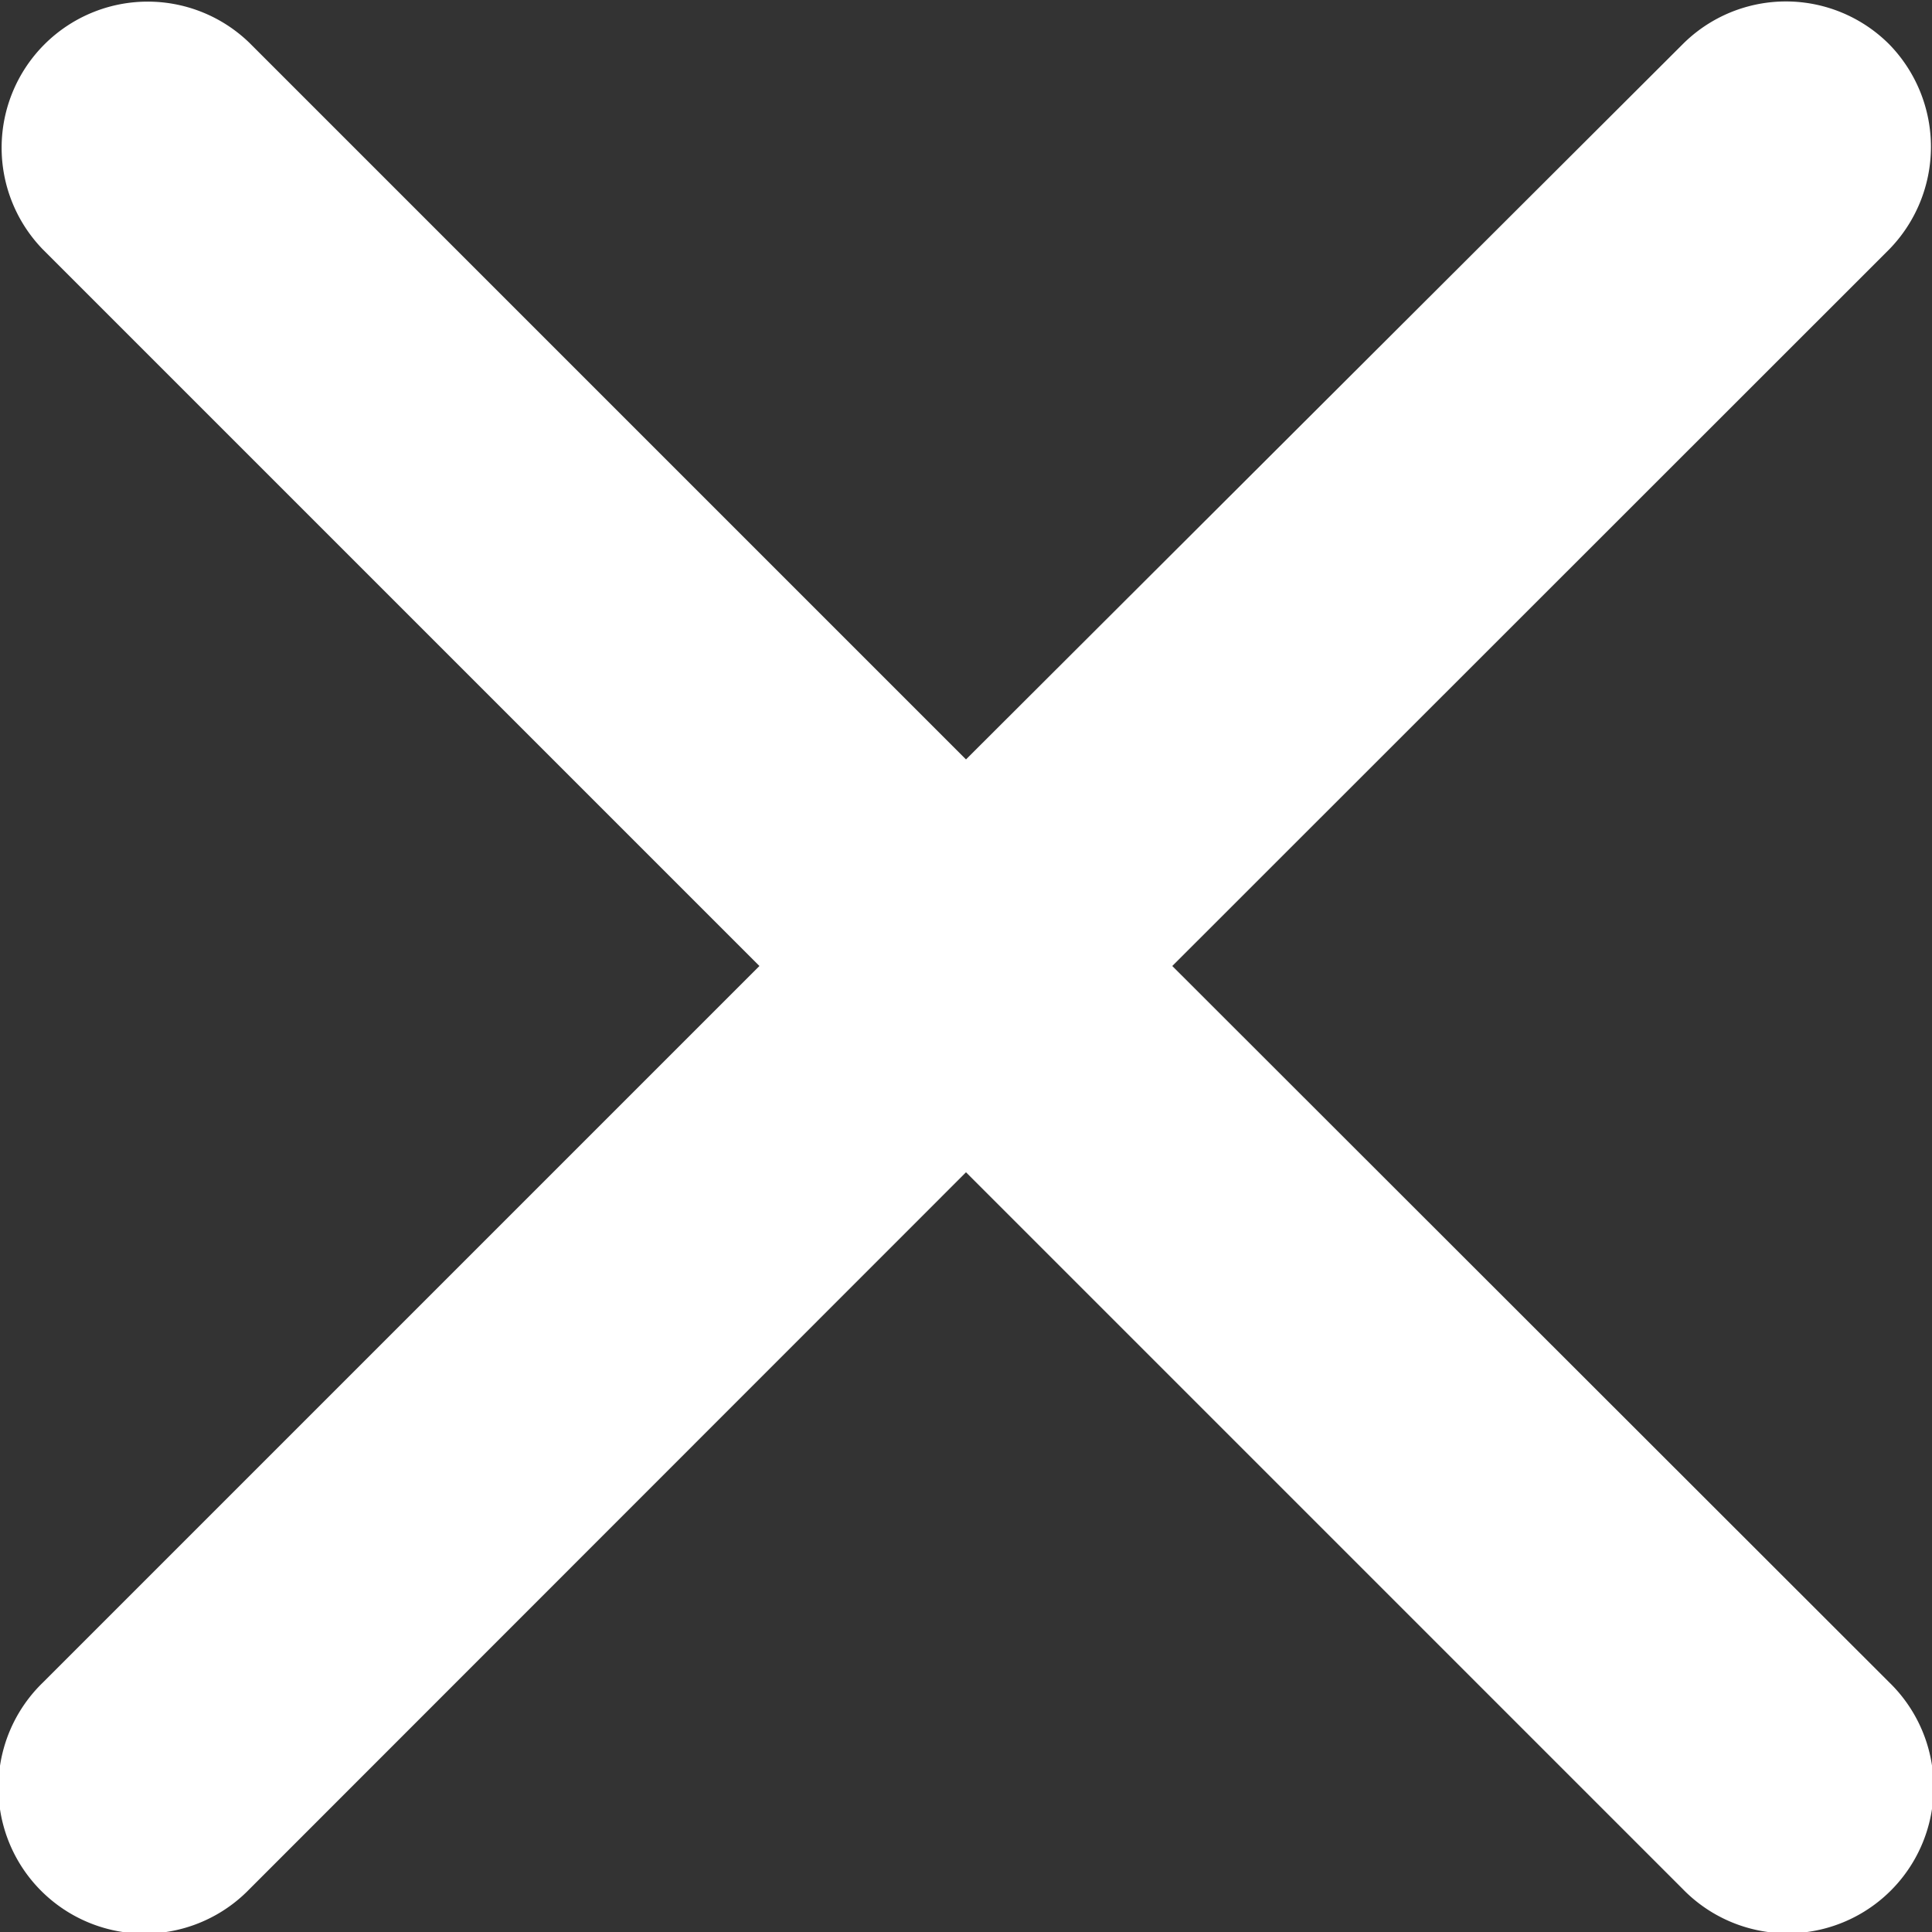
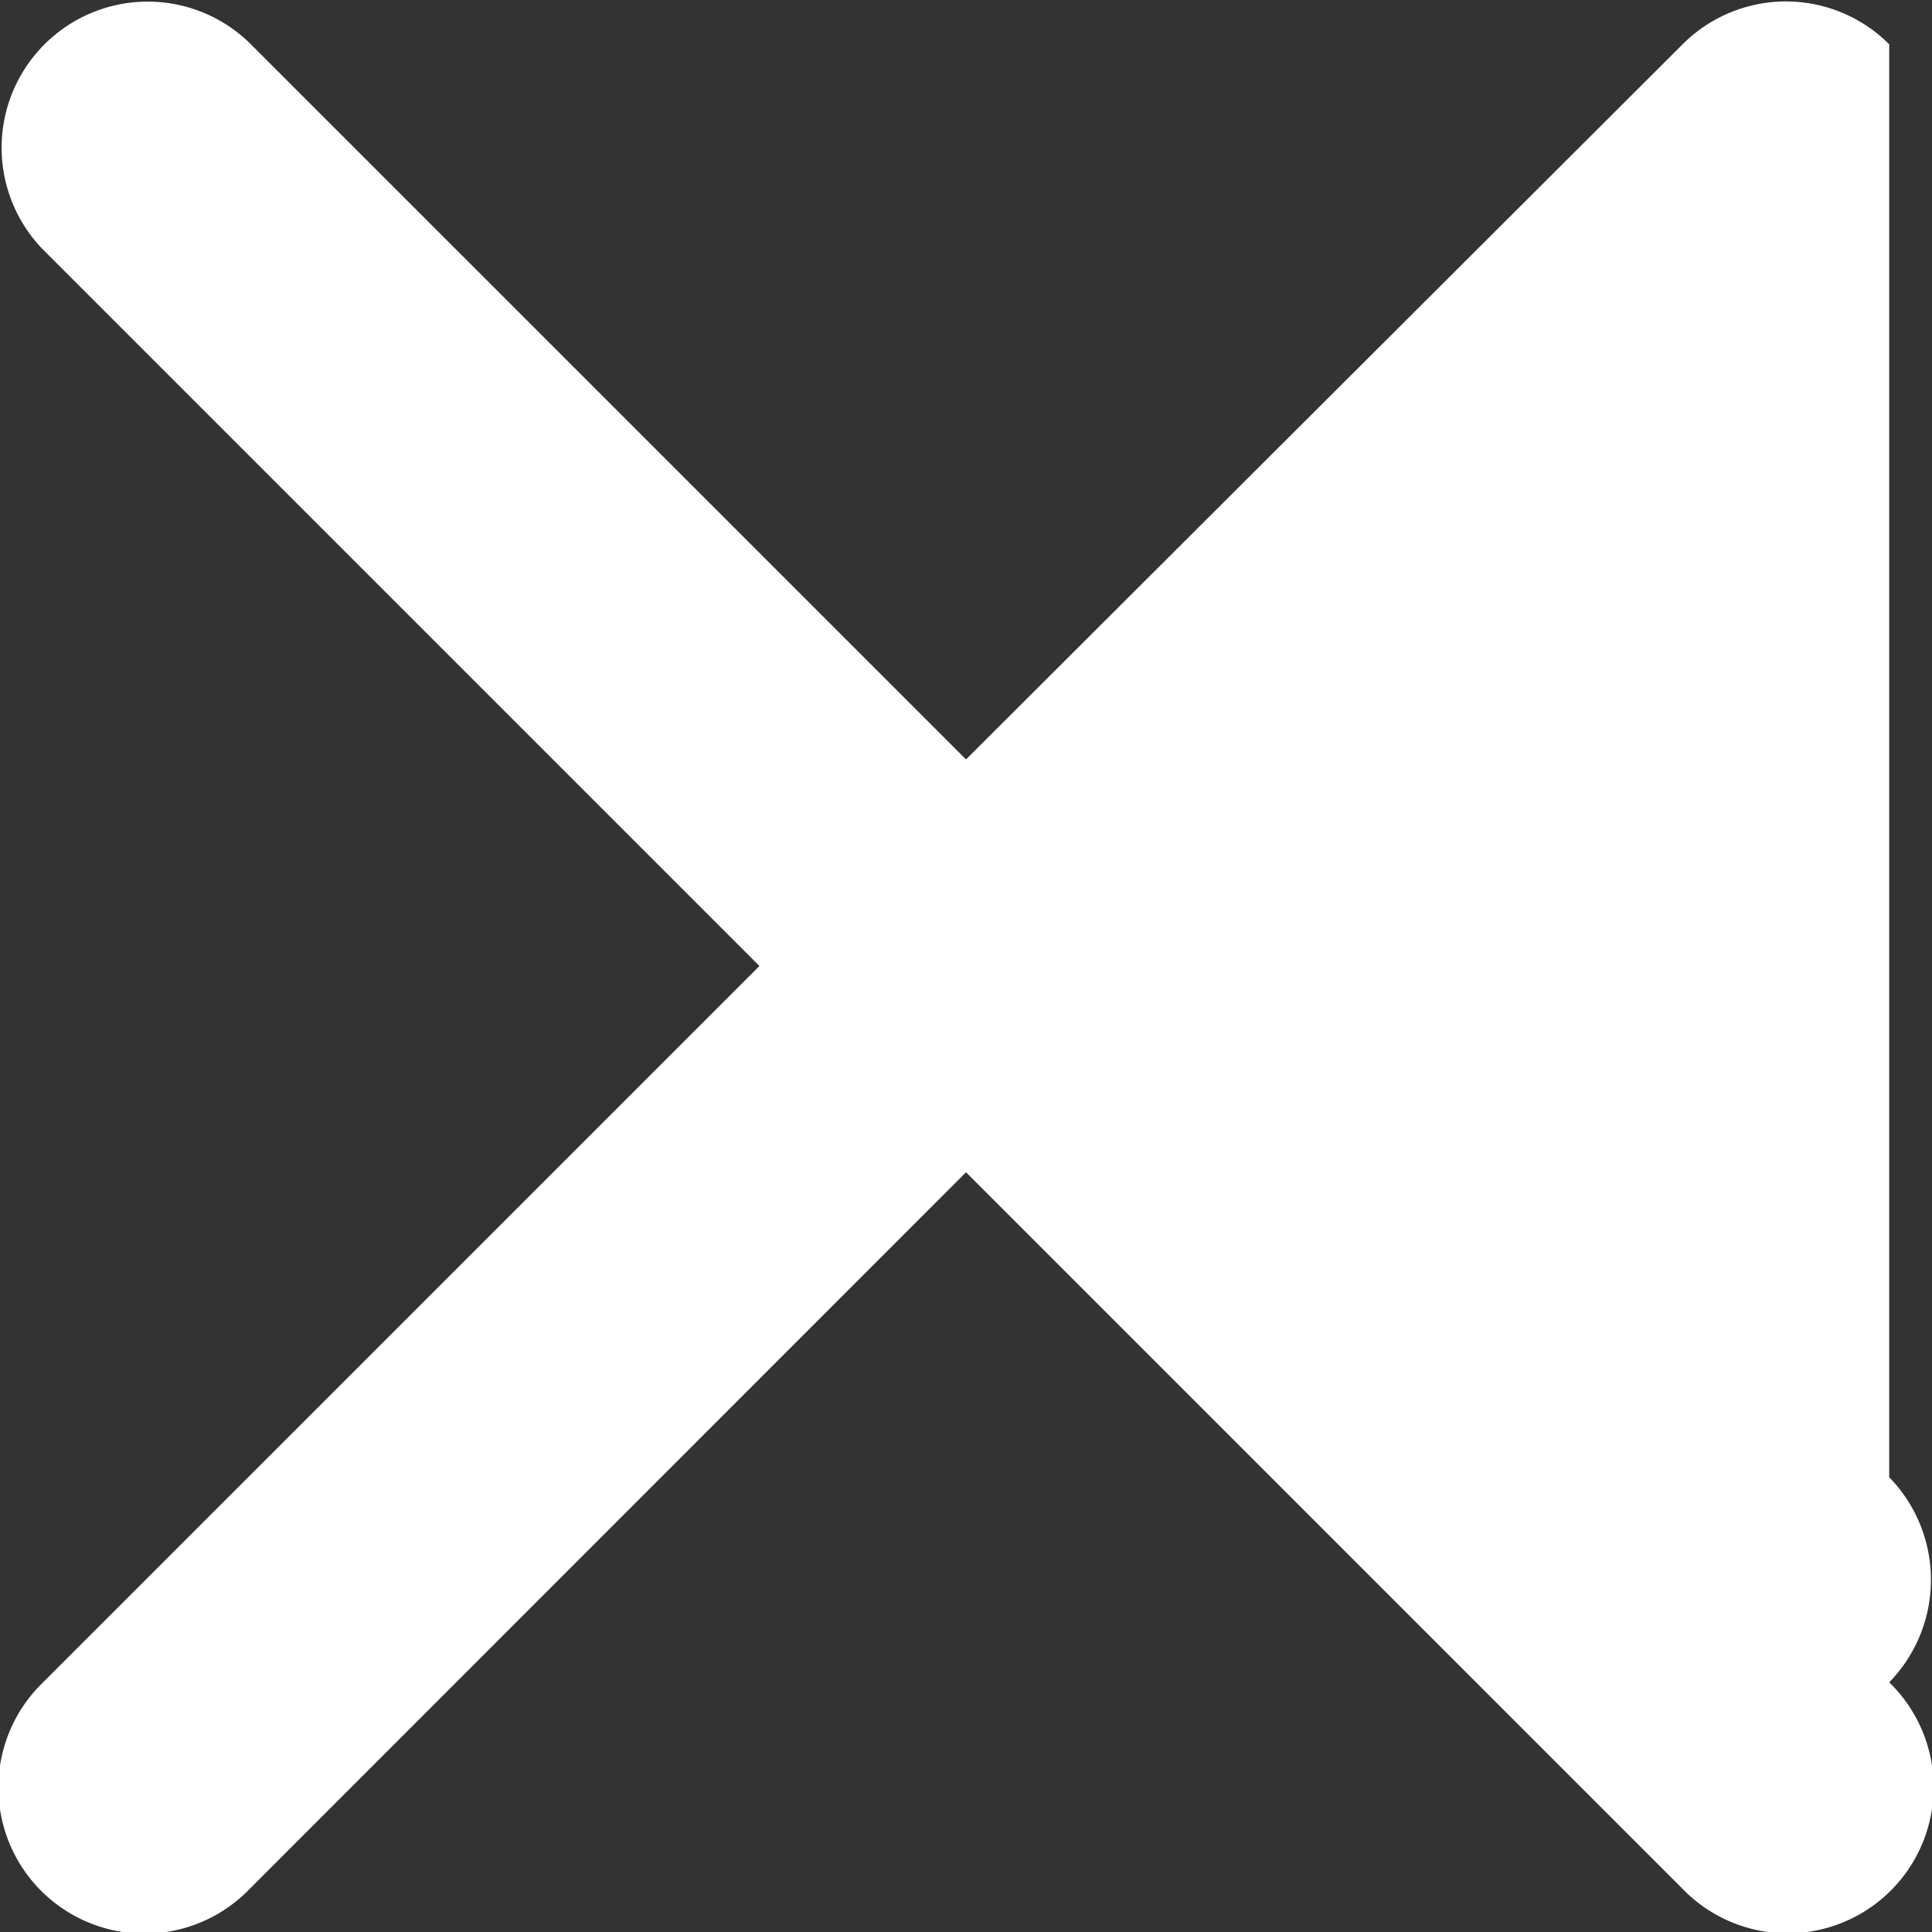
<svg xmlns="http://www.w3.org/2000/svg" width="13" height="13" viewBox="0 0 13 13">
  <rect x="0" y="0" width="13" height="13" fill="#333333" stroke="none" />
  <defs>
    <style>
      .cls-1 {
        fill: #fff;
      }
    </style>
  </defs>
-   <path id="Icon_material-round-close" data-name="Icon material-round-close" class="cls-1" d="M20.824,8.41a.982.982,0,0,0-1.39,0l-4.822,4.812L9.79,8.4A.983.983,0,0,0,8.4,9.79l4.822,4.822L8.4,19.434a.983.983,0,1,0,1.39,1.39L14.612,16l4.822,4.822a.983.983,0,1,0,1.39-1.39L16,14.612,20.824,9.79a.988.988,0,0,0,0-1.38Z" transform="translate(-8.112 -8.112)" />
+   <path id="Icon_material-round-close" data-name="Icon material-round-close" class="cls-1" d="M20.824,8.41a.982.982,0,0,0-1.39,0l-4.822,4.812L9.79,8.4A.983.983,0,0,0,8.4,9.79l4.822,4.822L8.4,19.434a.983.983,0,1,0,1.39,1.39L14.612,16l4.822,4.822a.983.983,0,1,0,1.39-1.39a.988.988,0,0,0,0-1.38Z" transform="translate(-8.112 -8.112)" />
</svg>